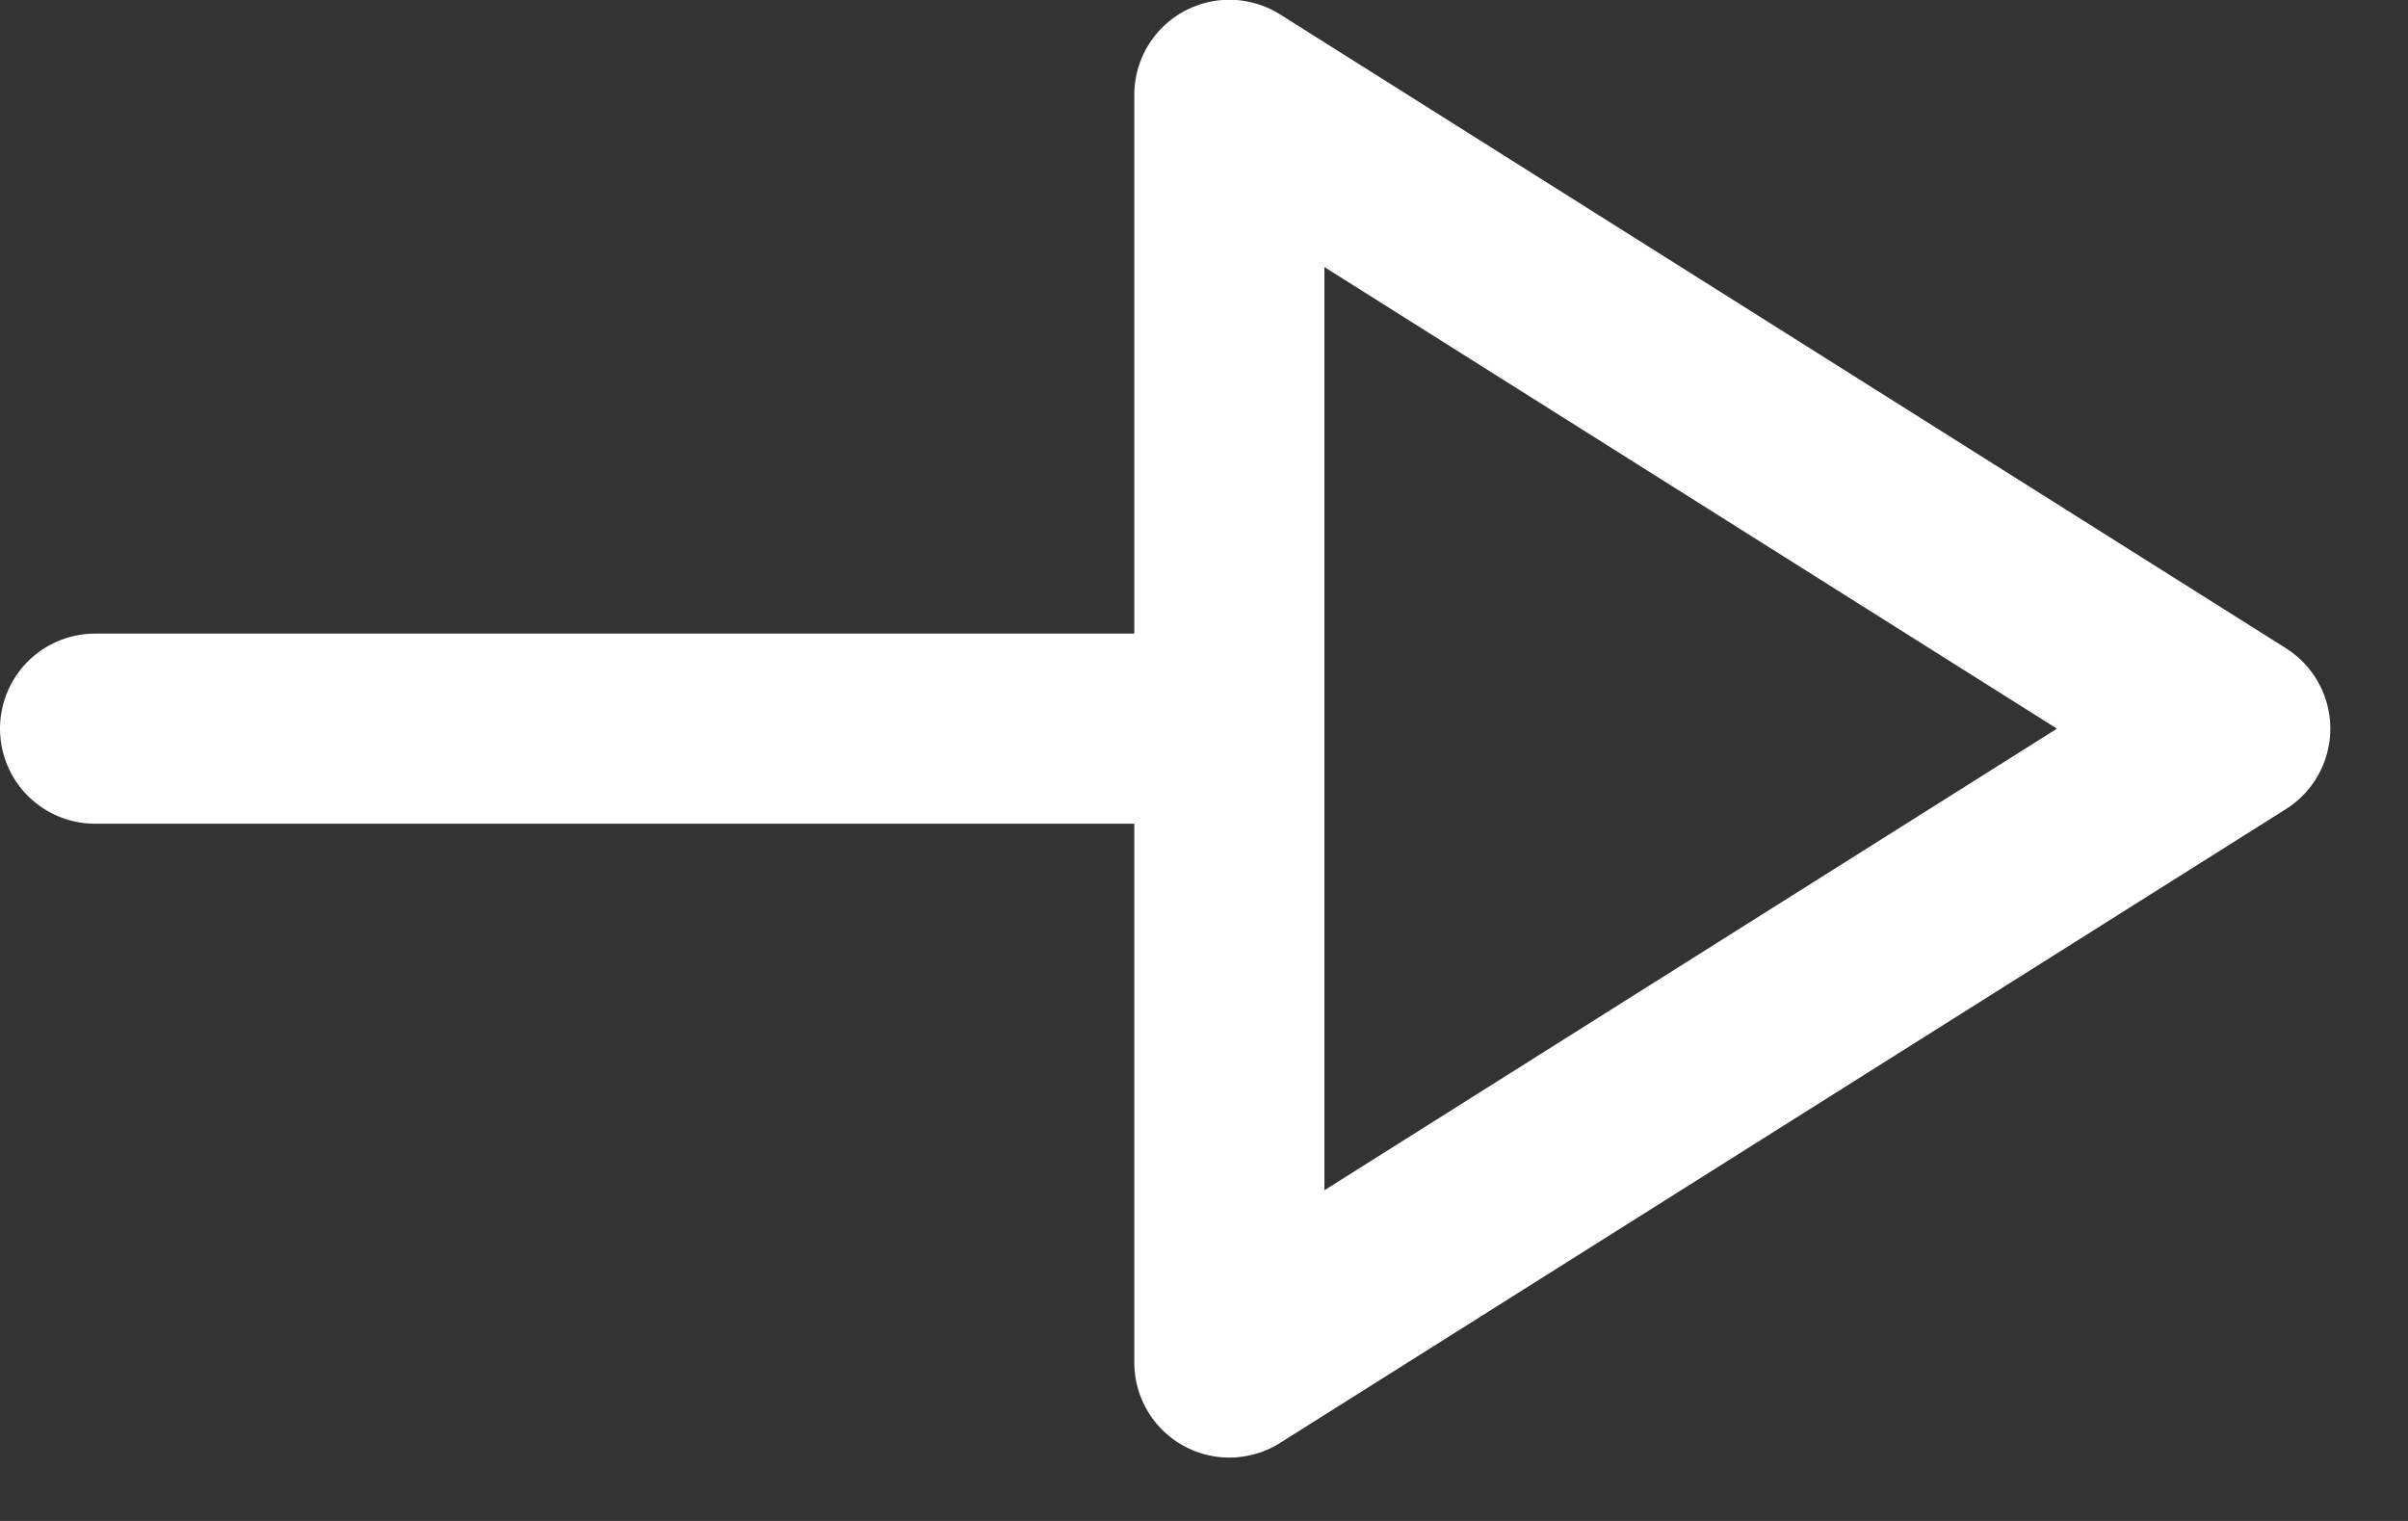
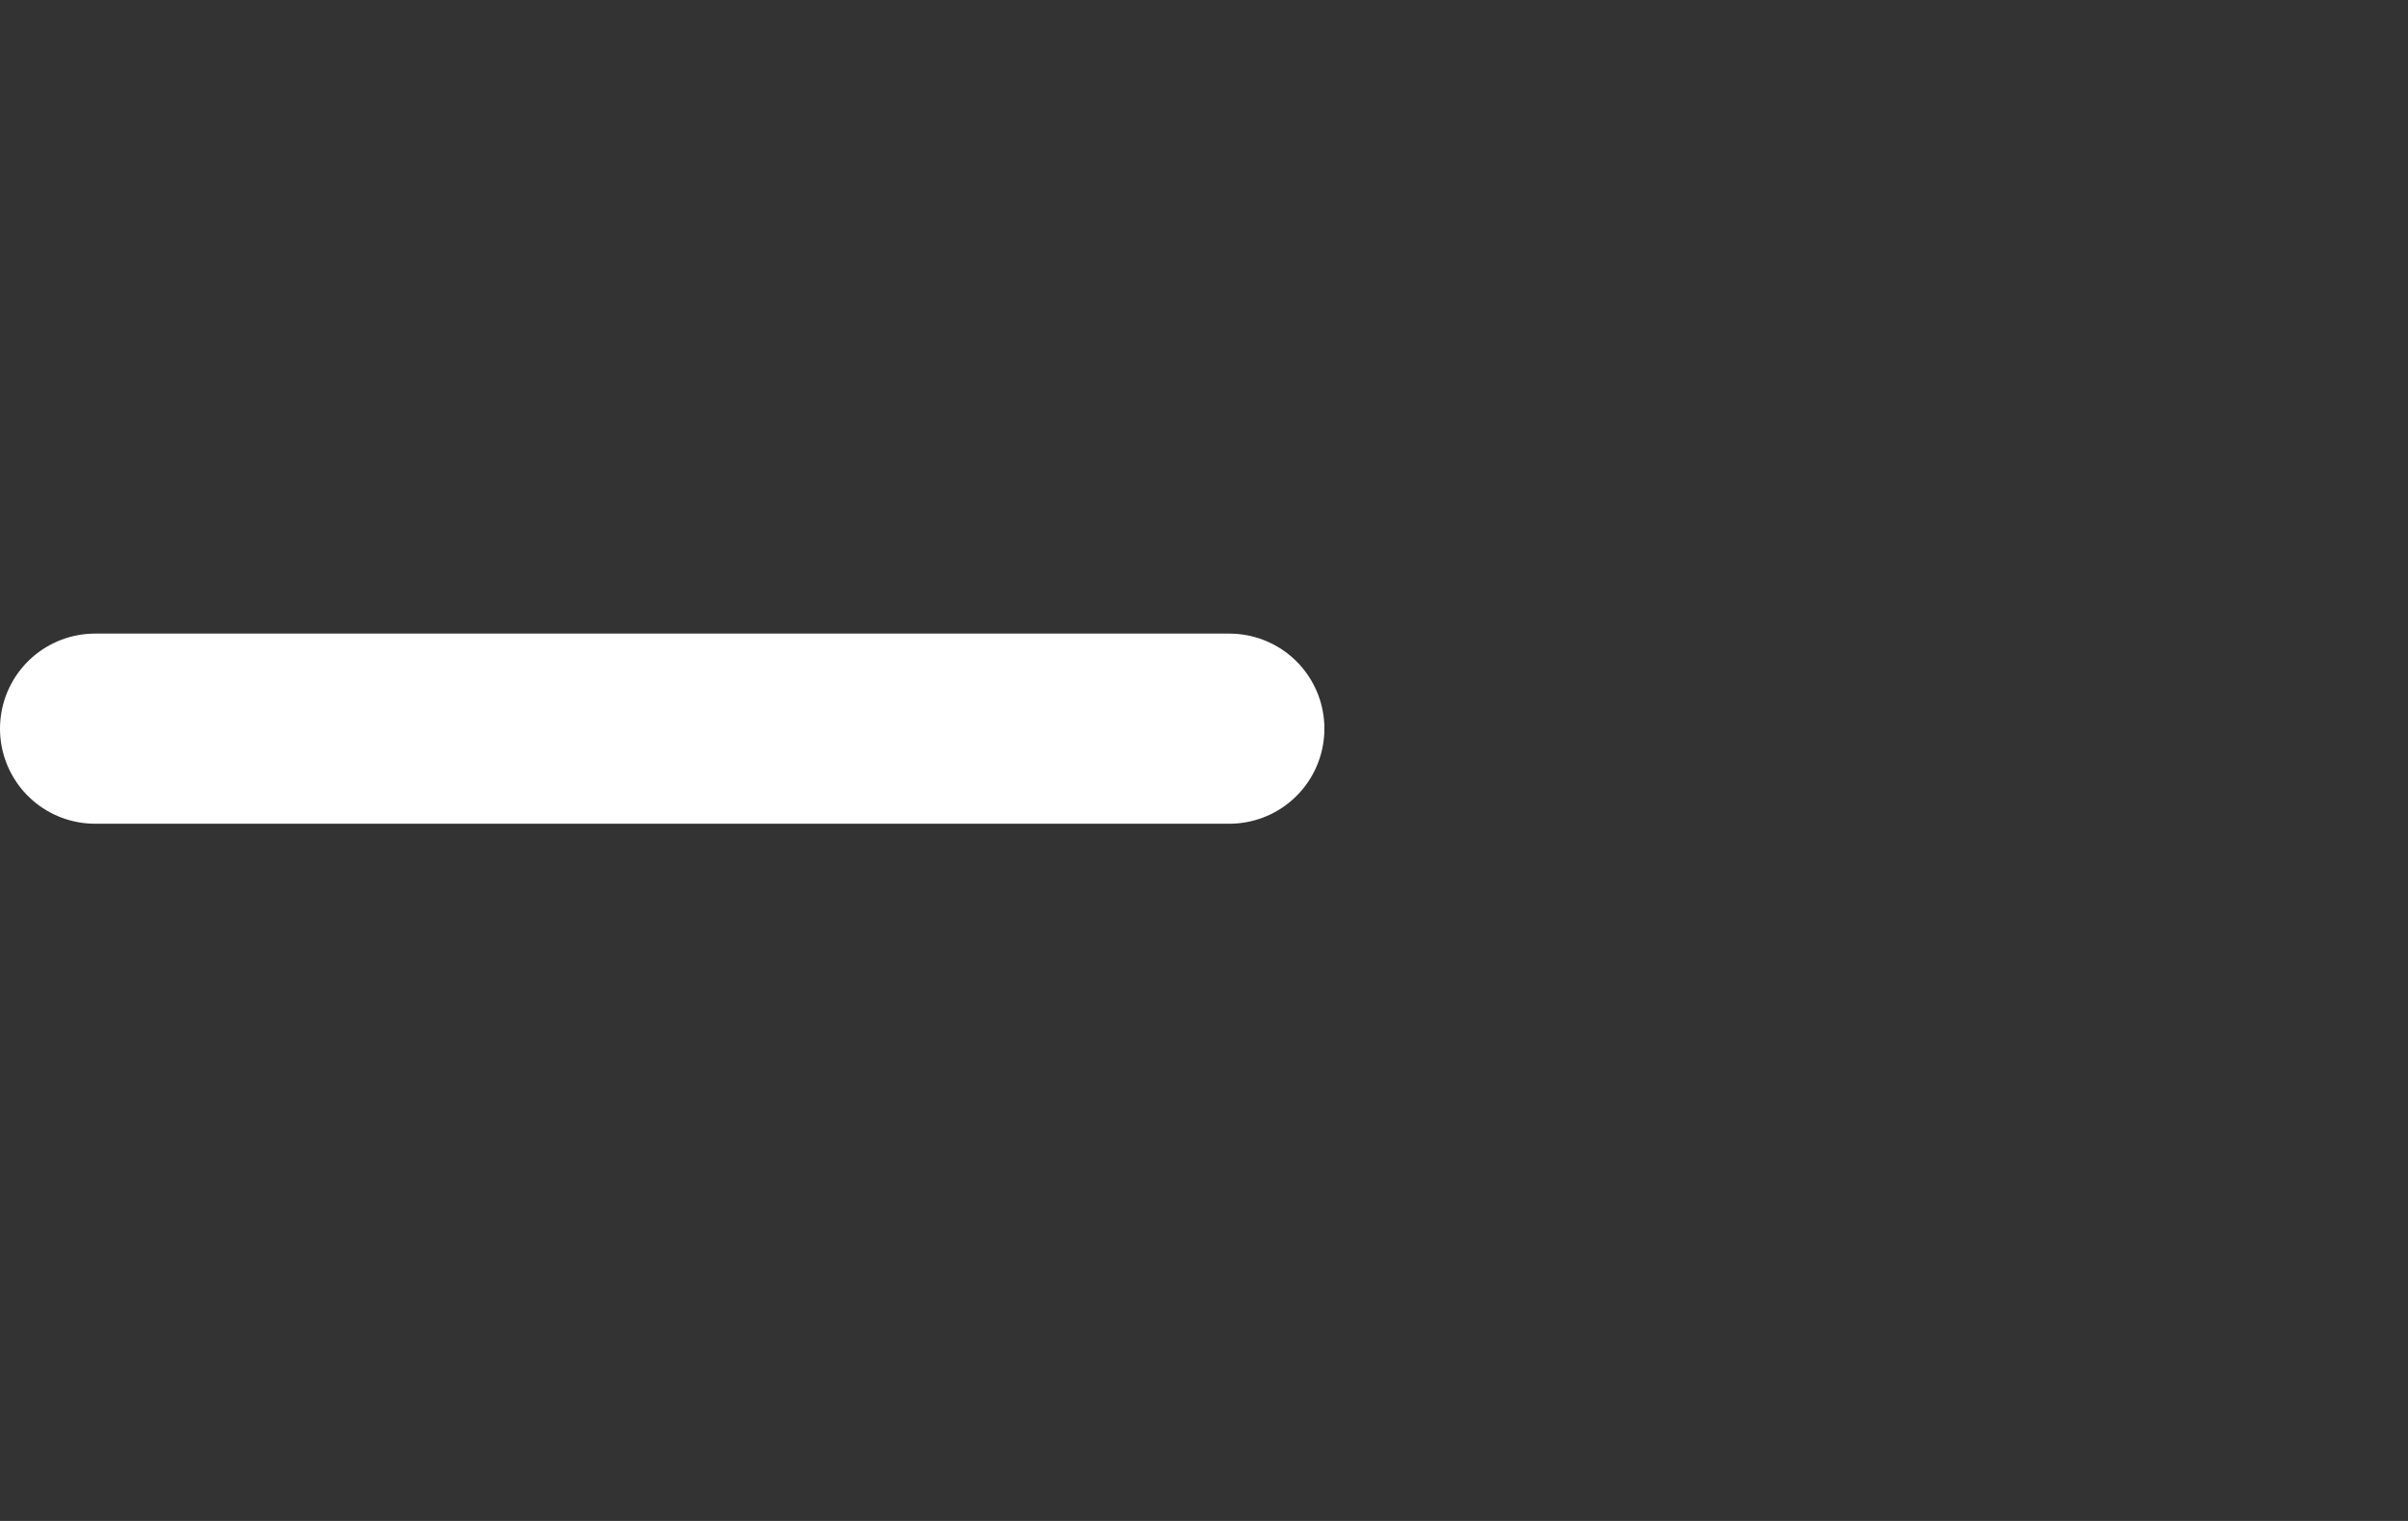
<svg xmlns="http://www.w3.org/2000/svg" width="19" height="12" viewBox="0 0 19 12" fill="none">
  <rect x="0" y="0" width="19" height="12" fill="#333333" stroke="none" />
  <path d="M9.7 5.749L0.75 5.749" stroke="white" stroke-width="1.5" stroke-linecap="round" stroke-linejoin="round" />
-   <path fill-rule="evenodd" clip-rule="evenodd" d="M9.7 10.75L17.637 5.749L9.7 0.748V10.75Z" stroke="white" stroke-width="1.5" stroke-linecap="round" stroke-linejoin="round" />
</svg>